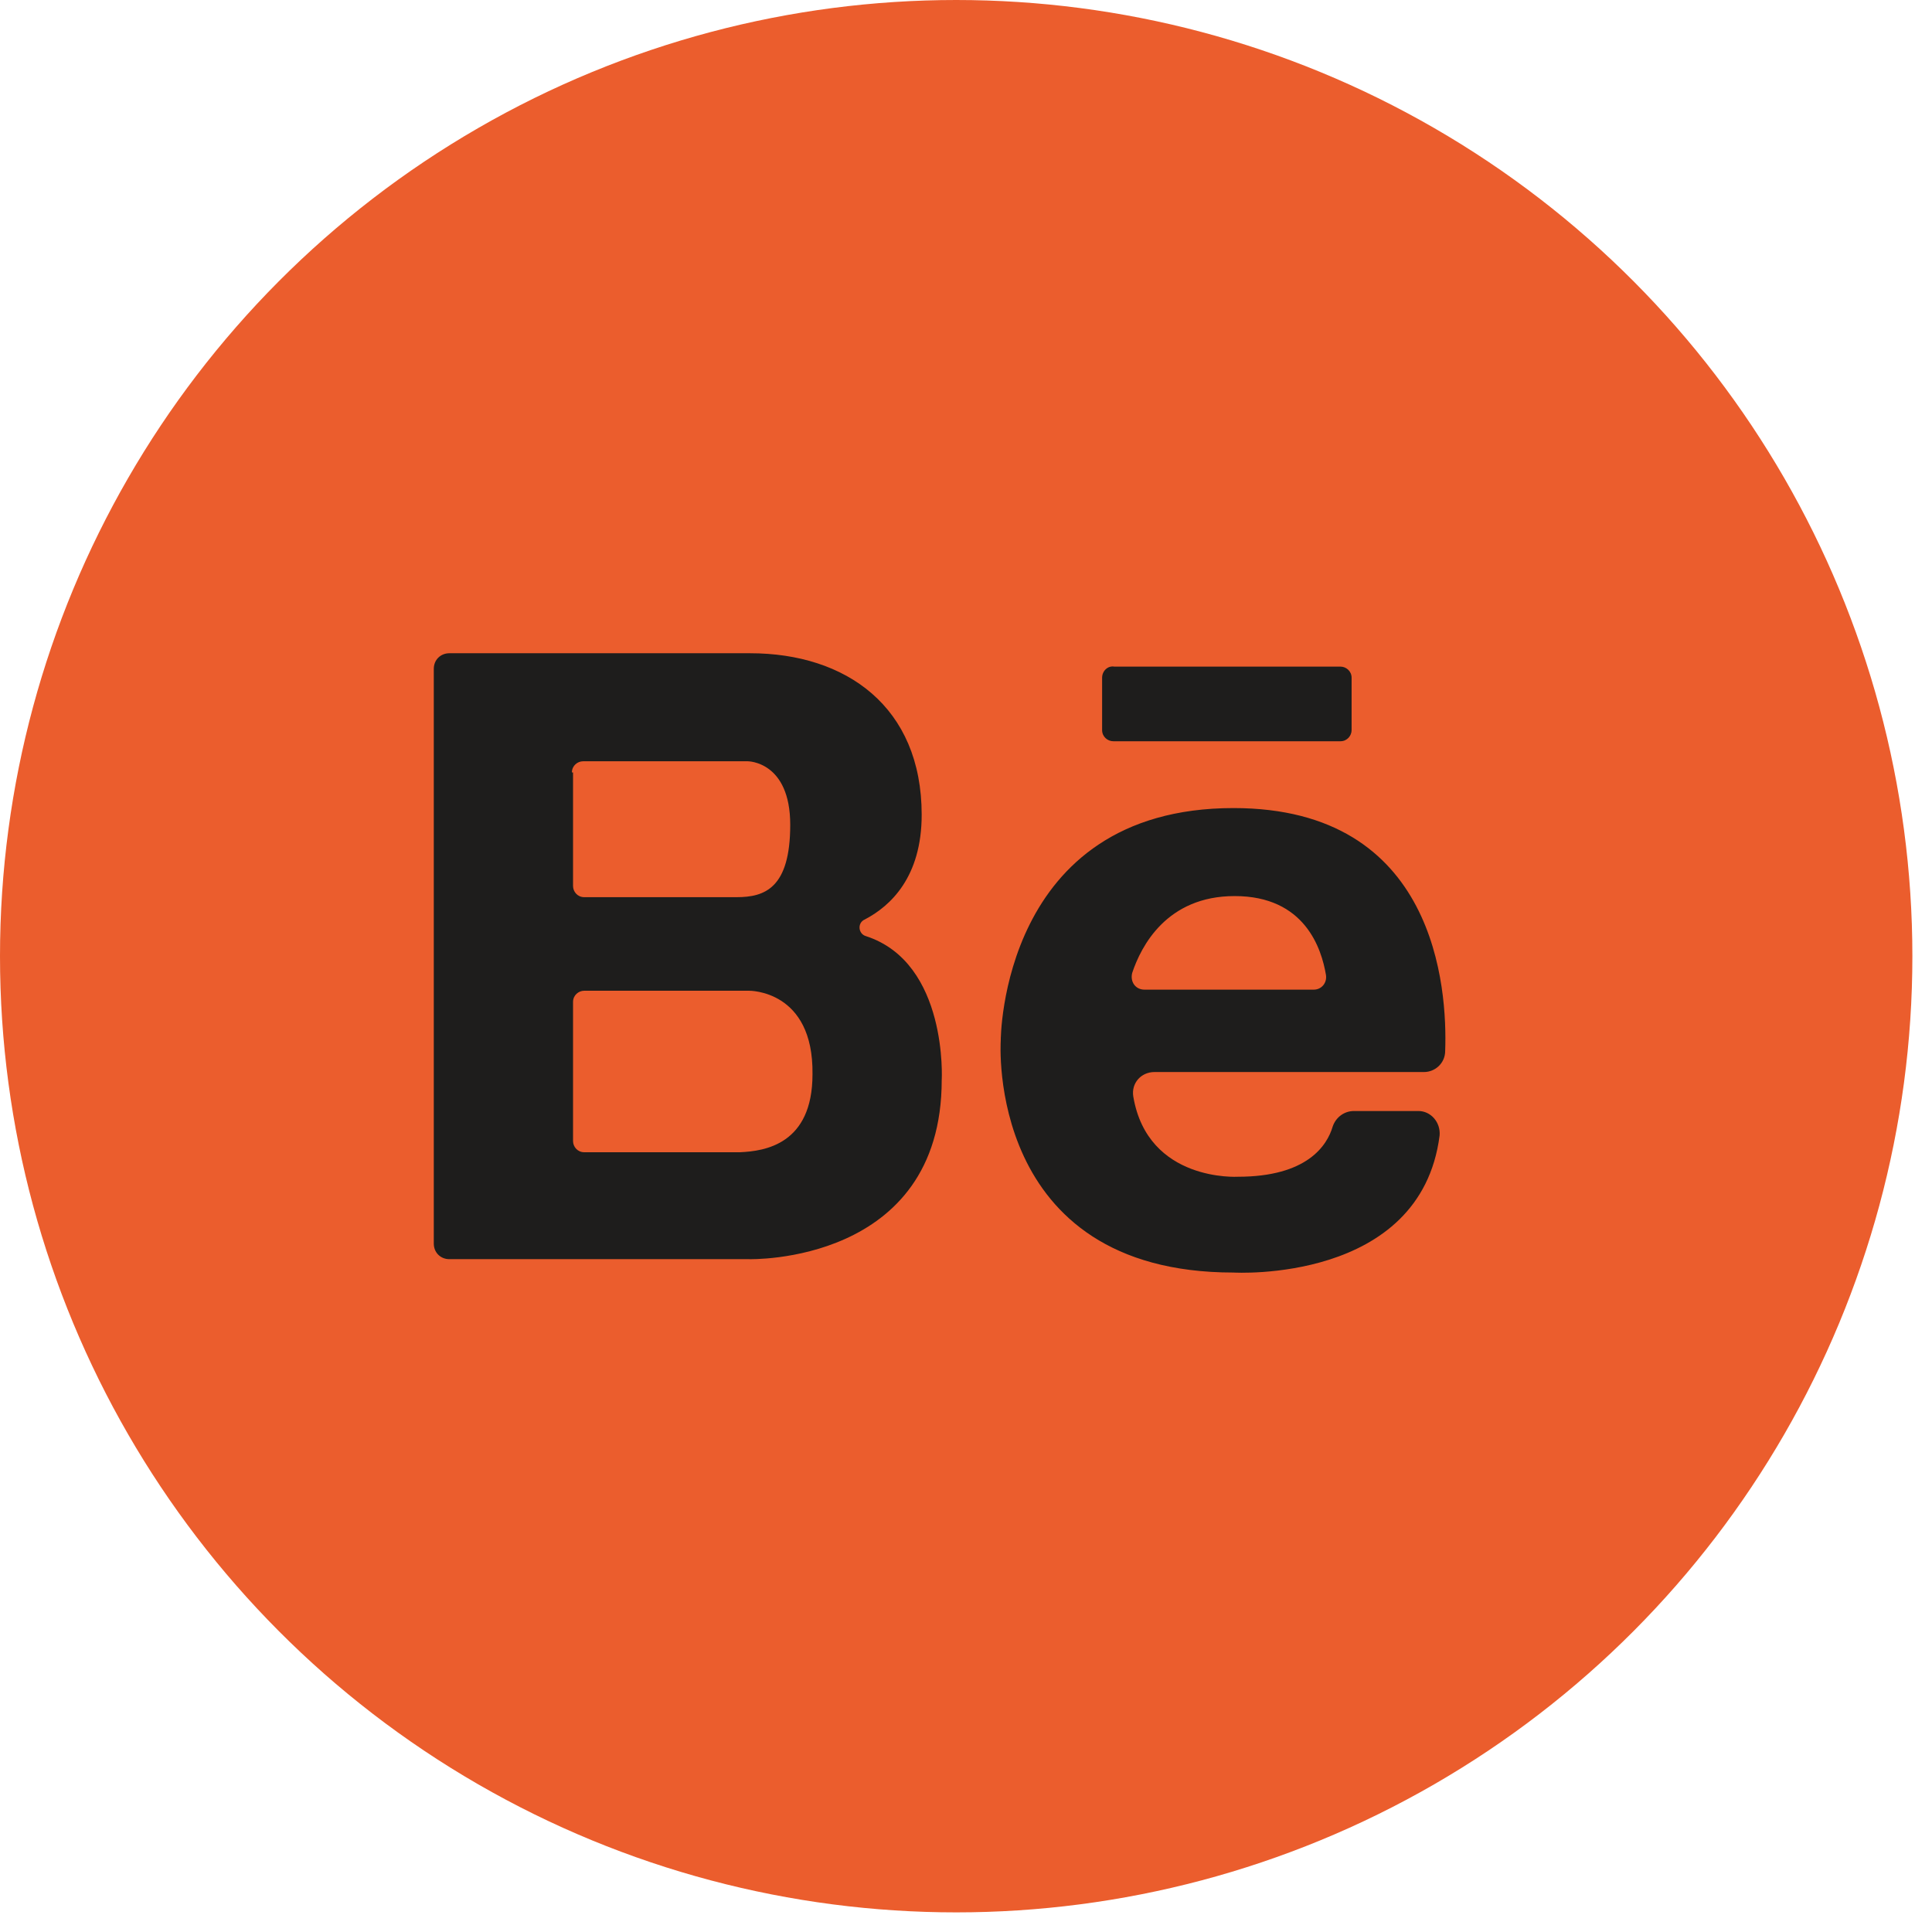
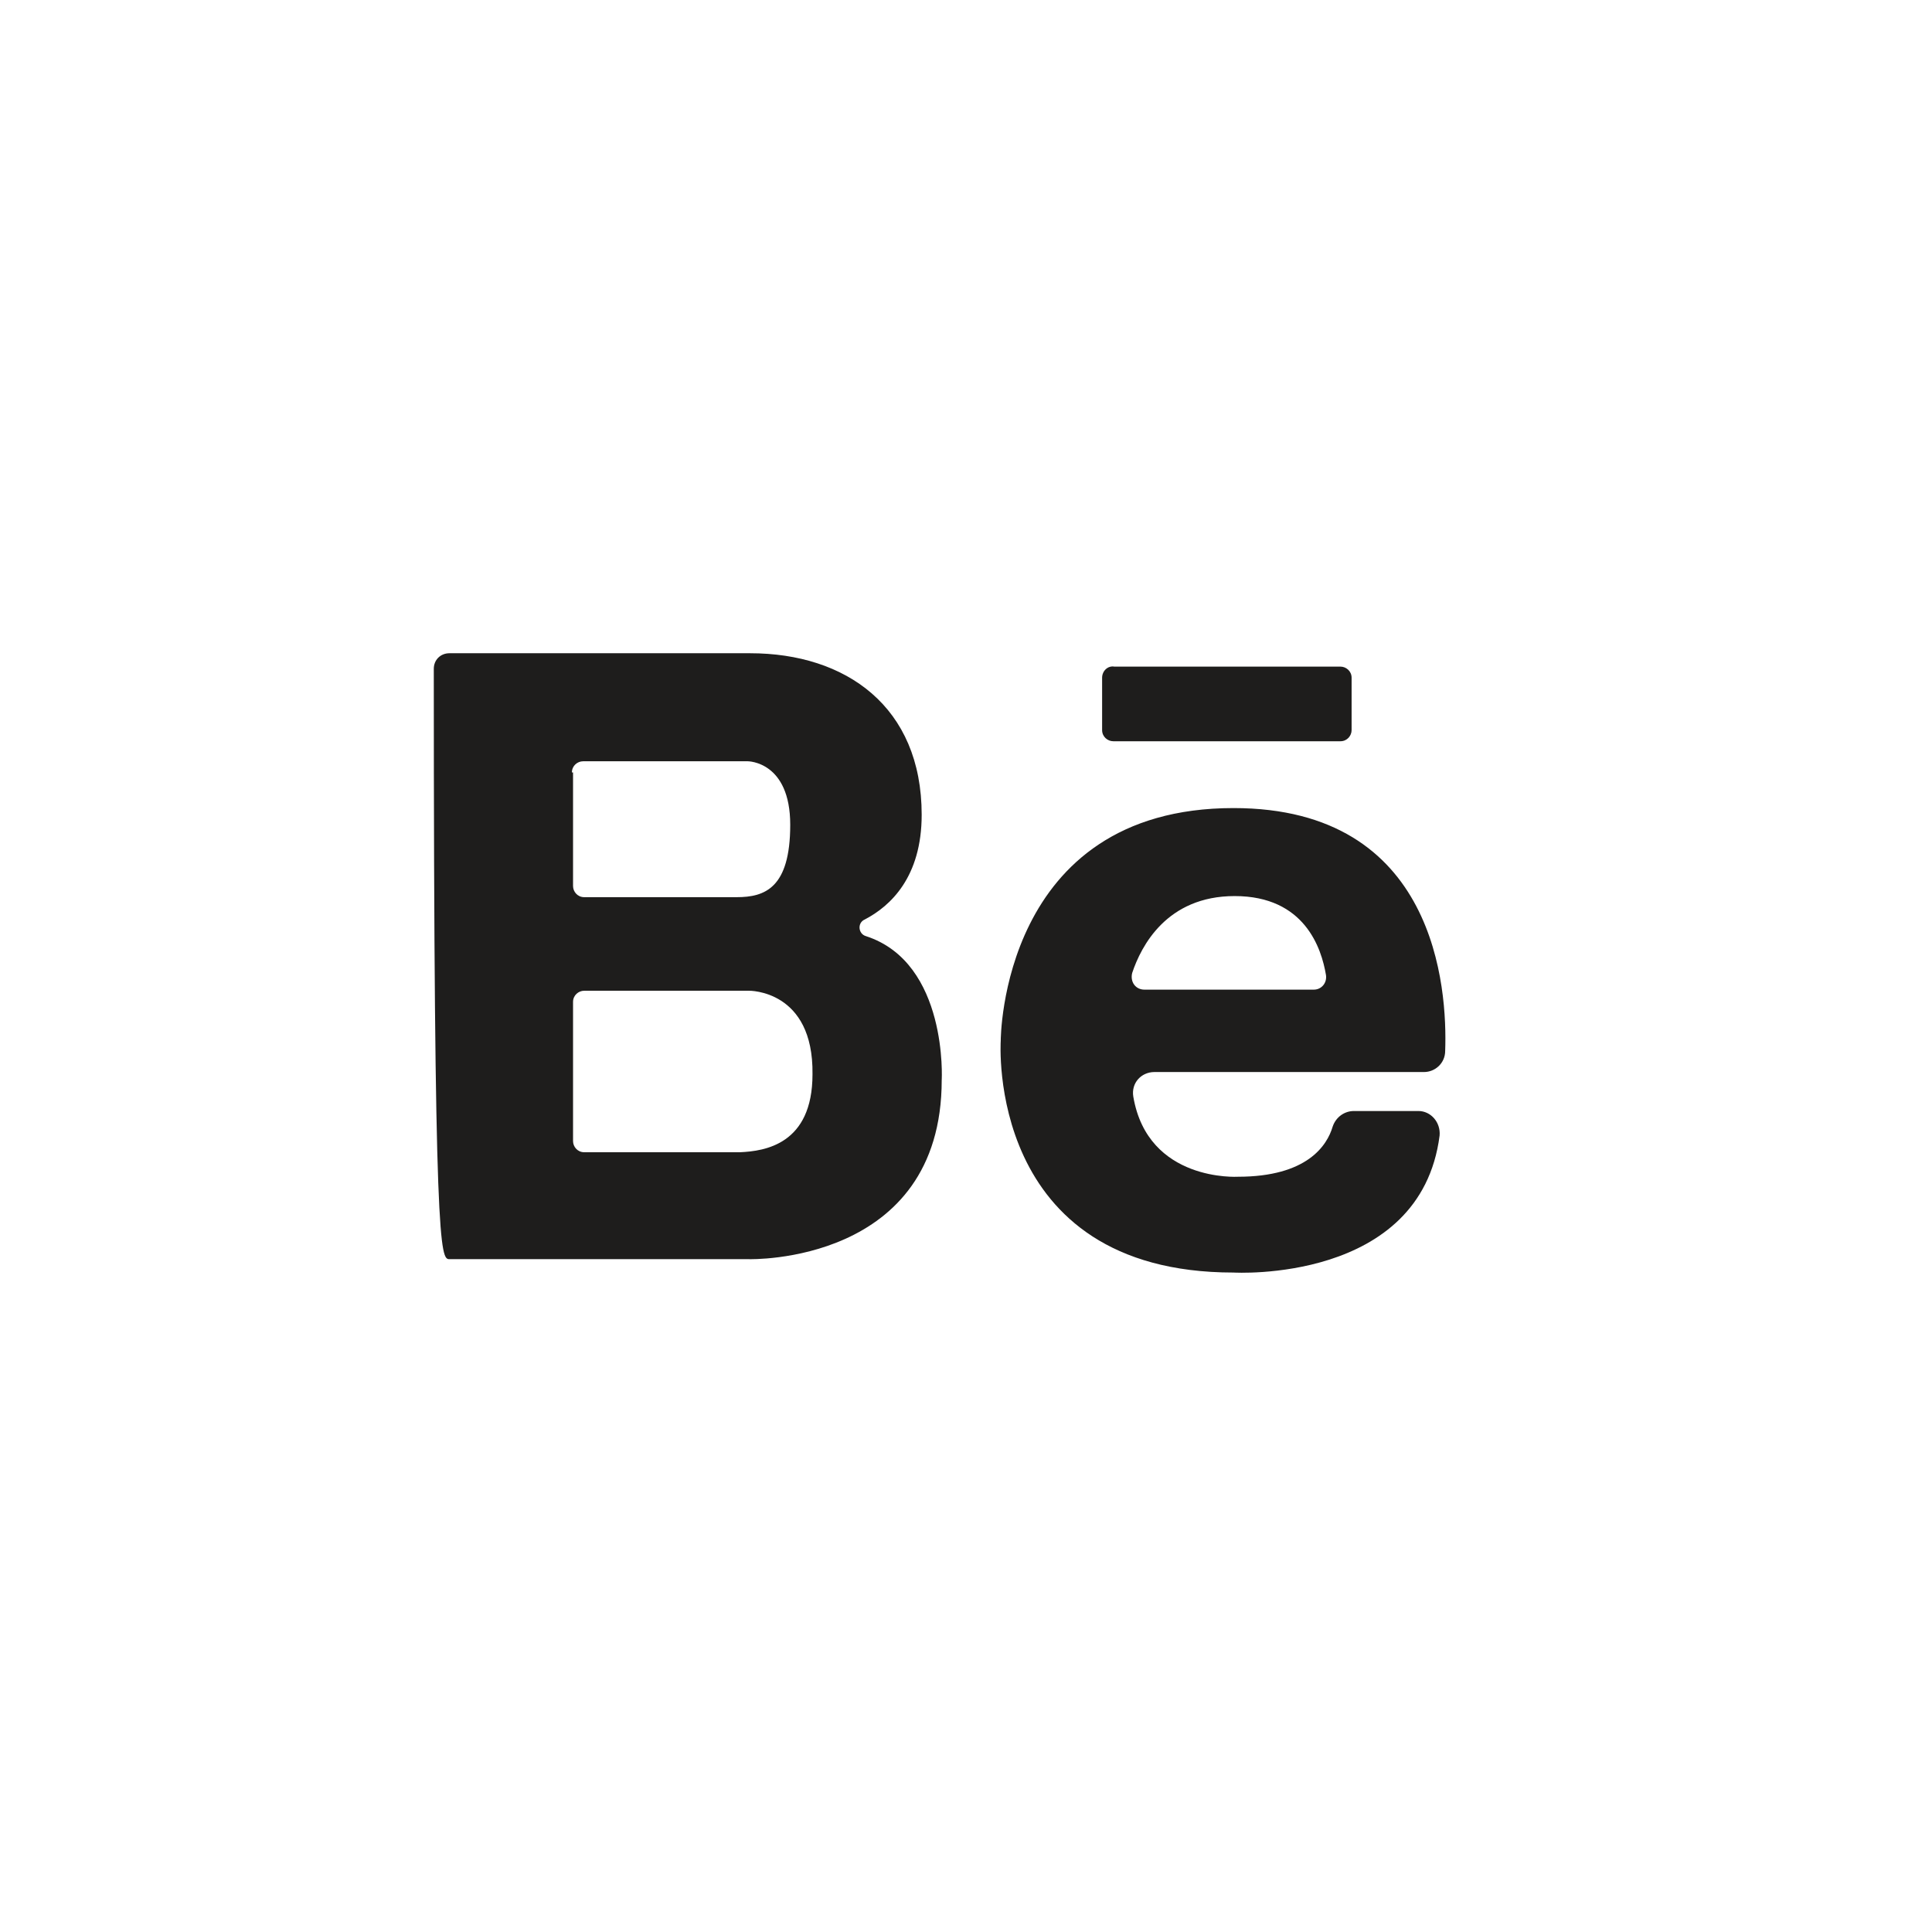
<svg xmlns="http://www.w3.org/2000/svg" width="51" height="51" viewBox="0 0 51 51" fill="none">
-   <circle cx="25.241" cy="25.241" r="25.241" fill="#EB5D2D" />
-   <path d="M32.563 21.331C26.417 21.331 26.417 27.447 26.417 27.476C26.417 27.476 26.006 33.592 32.563 33.592C32.563 33.592 37.502 33.886 38.002 29.975C38.032 29.623 37.767 29.328 37.444 29.328H35.738C35.503 29.328 35.268 29.476 35.179 29.74C35.032 30.24 34.503 31.063 32.68 31.063C32.68 31.063 30.299 31.21 29.916 28.946C29.858 28.593 30.122 28.299 30.475 28.299H37.59C37.885 28.299 38.149 28.064 38.149 27.741C38.208 26.094 37.914 21.331 32.563 21.331ZM30.21 26.124C29.975 26.124 29.828 25.918 29.887 25.683C30.122 24.977 30.798 23.654 32.592 23.654C34.444 23.654 34.885 25.036 35.003 25.741C35.032 25.947 34.885 26.124 34.68 26.124H30.21ZM22.86 24.712C22.654 24.654 22.624 24.359 22.83 24.271C23.506 23.918 24.33 23.154 24.33 21.507C24.33 18.655 22.33 17.244 19.802 17.244H11.863C11.628 17.244 11.451 17.42 11.451 17.655V32.828C11.451 33.063 11.628 33.239 11.863 33.239H19.772C19.772 33.239 24.859 33.386 24.859 28.505C24.859 28.535 25.035 25.418 22.86 24.712ZM15.097 20.39C15.097 20.214 15.244 20.096 15.391 20.096H19.743C19.743 20.096 20.86 20.096 20.86 21.772C20.86 23.448 20.184 23.683 19.449 23.683H15.421C15.244 23.683 15.127 23.536 15.127 23.389V20.39H15.097ZM19.537 30.416H15.421C15.244 30.416 15.127 30.269 15.127 30.122V26.447C15.127 26.271 15.274 26.153 15.421 26.153H19.772C19.772 26.153 21.478 26.124 21.448 28.358C21.448 30.211 20.184 30.387 19.537 30.416ZM29.093 17.891V19.273C29.093 19.449 29.24 19.567 29.387 19.567H35.385C35.562 19.567 35.679 19.42 35.679 19.273V17.891C35.679 17.714 35.532 17.597 35.385 17.597H29.416C29.24 17.567 29.093 17.714 29.093 17.891Z" fill="#1E1D1C" />
+   <path d="M32.563 21.331C26.417 21.331 26.417 27.447 26.417 27.476C26.417 27.476 26.006 33.592 32.563 33.592C32.563 33.592 37.502 33.886 38.002 29.975C38.032 29.623 37.767 29.328 37.444 29.328H35.738C35.503 29.328 35.268 29.476 35.179 29.74C35.032 30.24 34.503 31.063 32.68 31.063C32.68 31.063 30.299 31.21 29.916 28.946C29.858 28.593 30.122 28.299 30.475 28.299H37.59C37.885 28.299 38.149 28.064 38.149 27.741C38.208 26.094 37.914 21.331 32.563 21.331ZM30.21 26.124C29.975 26.124 29.828 25.918 29.887 25.683C30.122 24.977 30.798 23.654 32.592 23.654C34.444 23.654 34.885 25.036 35.003 25.741C35.032 25.947 34.885 26.124 34.68 26.124H30.21ZM22.86 24.712C22.654 24.654 22.624 24.359 22.83 24.271C23.506 23.918 24.33 23.154 24.33 21.507C24.33 18.655 22.33 17.244 19.802 17.244H11.863C11.628 17.244 11.451 17.42 11.451 17.655C11.451 33.063 11.628 33.239 11.863 33.239H19.772C19.772 33.239 24.859 33.386 24.859 28.505C24.859 28.535 25.035 25.418 22.86 24.712ZM15.097 20.39C15.097 20.214 15.244 20.096 15.391 20.096H19.743C19.743 20.096 20.86 20.096 20.86 21.772C20.86 23.448 20.184 23.683 19.449 23.683H15.421C15.244 23.683 15.127 23.536 15.127 23.389V20.39H15.097ZM19.537 30.416H15.421C15.244 30.416 15.127 30.269 15.127 30.122V26.447C15.127 26.271 15.274 26.153 15.421 26.153H19.772C19.772 26.153 21.478 26.124 21.448 28.358C21.448 30.211 20.184 30.387 19.537 30.416ZM29.093 17.891V19.273C29.093 19.449 29.24 19.567 29.387 19.567H35.385C35.562 19.567 35.679 19.42 35.679 19.273V17.891C35.679 17.714 35.532 17.597 35.385 17.597H29.416C29.24 17.567 29.093 17.714 29.093 17.891Z" fill="#1E1D1C" />
</svg>